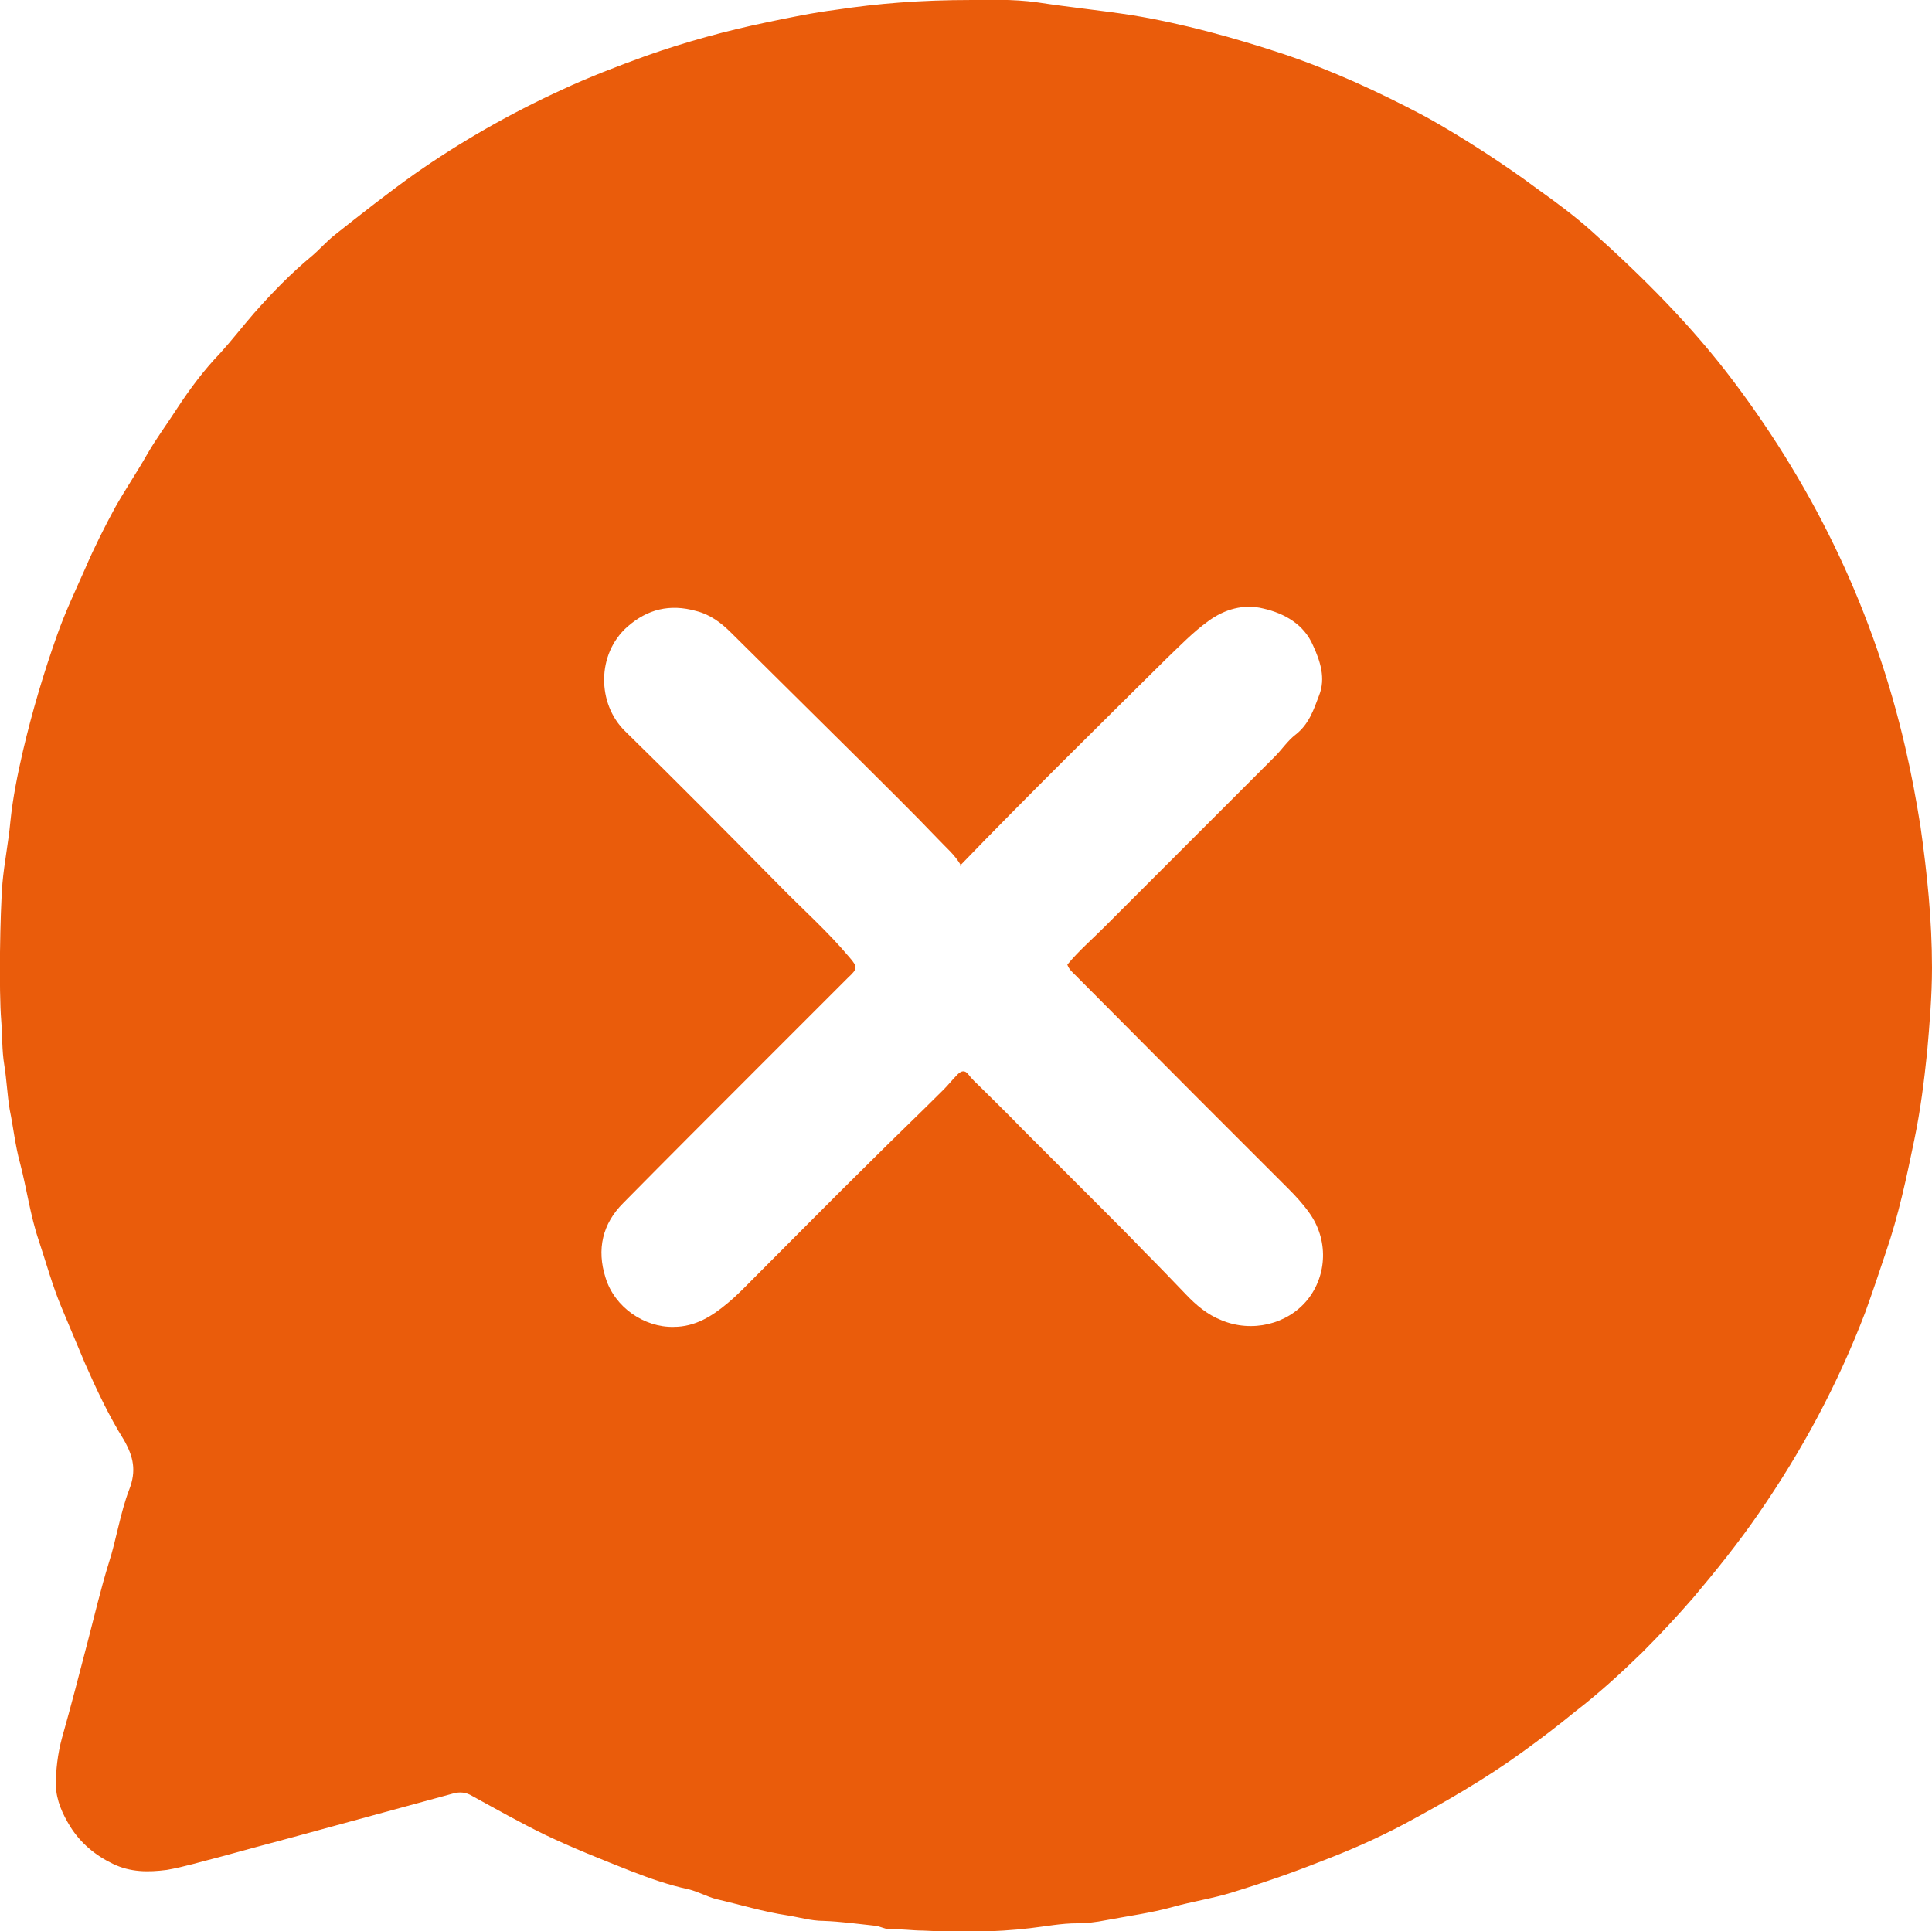
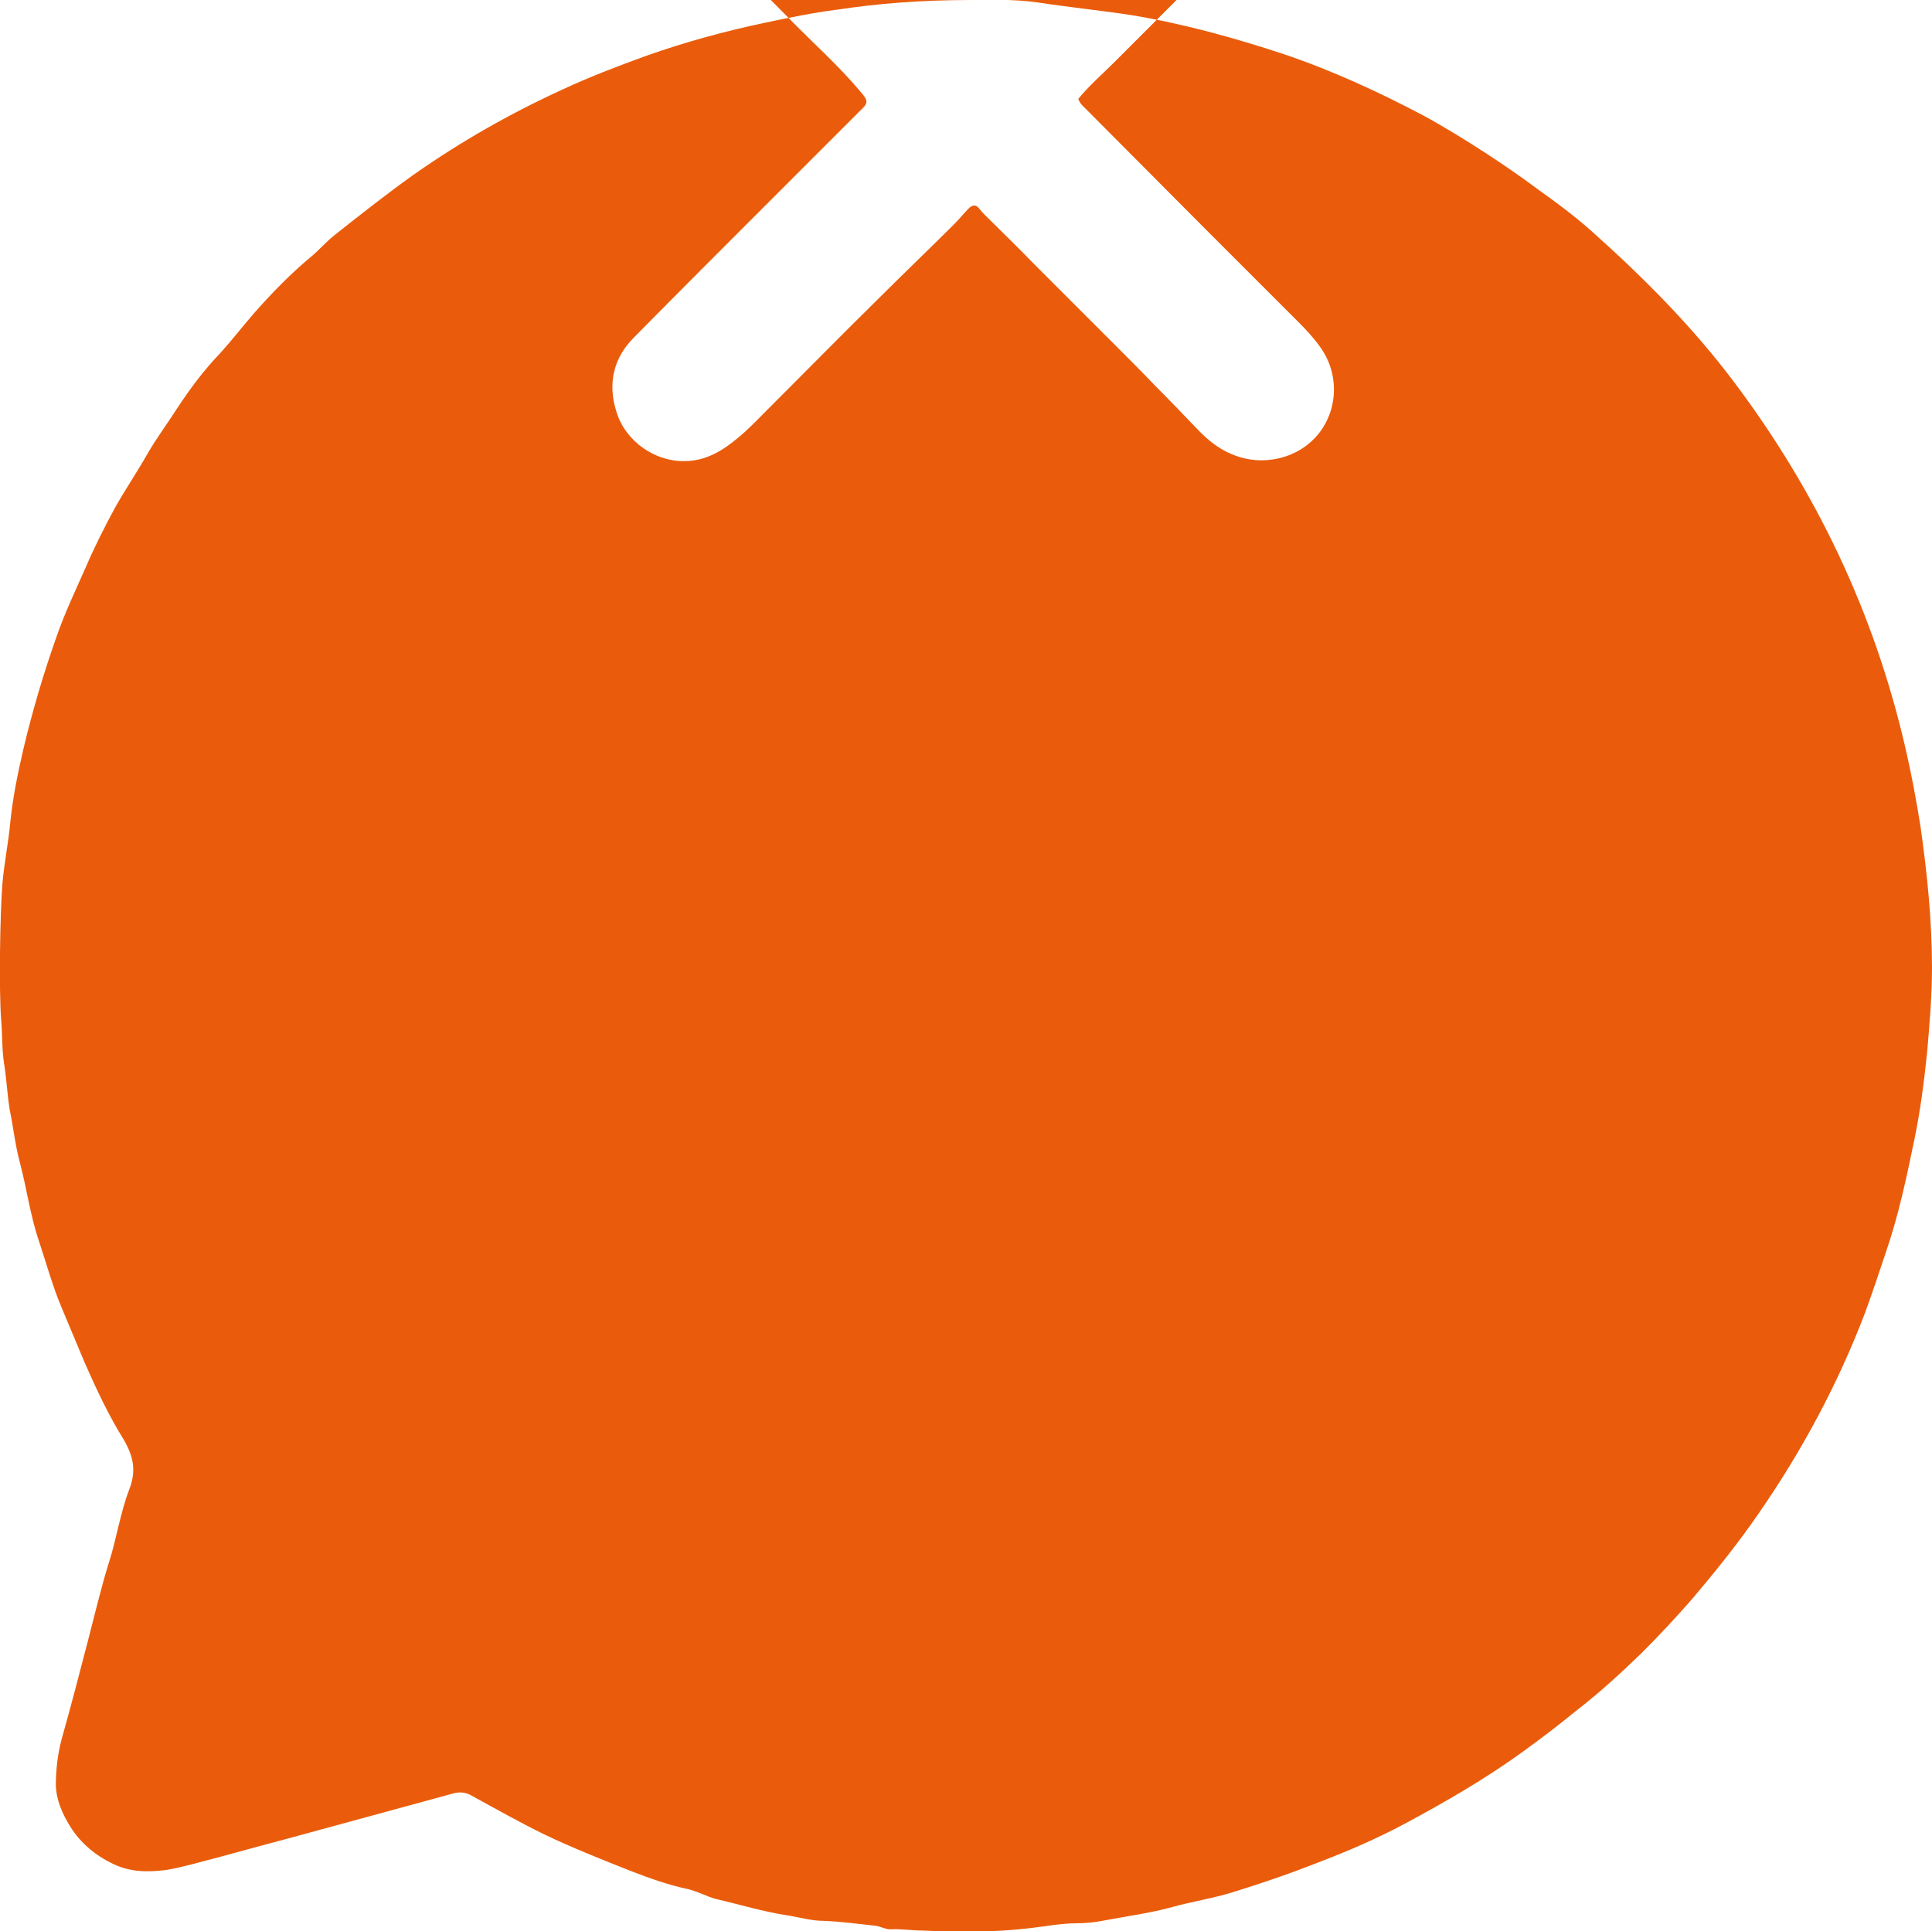
<svg xmlns="http://www.w3.org/2000/svg" id="Layer_2" data-name="Layer 2" viewBox="0 0 31.84 31.83">
  <defs>
    <style> .cls-1 { fill: #ea5c0b; } </style>
  </defs>
  <g id="Basic_Icon_Set">
-     <path class="cls-1" d="m16.02,0c.23,0,.66-.02,1.08.04.52.08,1.03.13,1.55.21.85.14,1.68.37,2.5.64.8.27,1.56.62,2.3,1.01.35.19.69.4,1.03.62.29.19.57.38.85.59.31.22.62.45.9.7.85.76,1.66,1.57,2.35,2.49,1.36,1.81,2.31,3.81,2.82,6.02.1.43.18.86.25,1.3.11.77.19,1.55.19,2.33,0,.46-.04.93-.08,1.39-.05.48-.11.96-.21,1.44-.13.63-.26,1.25-.47,1.86-.11.33-.22.66-.34.99-.45,1.18-1.04,2.28-1.76,3.32-.33.48-.7.94-1.08,1.39-.27.31-.55.61-.84.9-.35.34-.71.67-1.1.97-.28.23-.57.45-.86.66-.62.45-1.28.83-1.95,1.19-.45.24-.91.44-1.38.62-.48.19-.97.36-1.46.51-.32.1-.66.15-.98.24-.36.1-.74.15-1.11.22-.15.03-.31.05-.47.05-.26,0-.51.05-.77.08-.59.07-1.18.07-1.77.04-.18,0-.36-.03-.54-.02-.08,0-.16-.05-.25-.06-.28-.03-.57-.07-.85-.08-.2,0-.4-.06-.59-.09-.4-.06-.79-.18-1.18-.27-.15-.04-.29-.12-.45-.16-.33-.07-.64-.18-.95-.3-.48-.19-.96-.38-1.42-.6-.41-.2-.8-.42-1.2-.64-.1-.06-.2-.07-.31-.04-.88.24-1.76.48-2.64.72-.41.11-.82.22-1.22.33-.28.07-.57.16-.86.21-.31.04-.6.04-.89-.1-.29-.14-.53-.34-.7-.61-.13-.21-.23-.43-.24-.68,0-.26.03-.52.1-.78.15-.53.29-1.07.43-1.61.11-.42.21-.85.34-1.27.13-.4.19-.83.34-1.22.12-.31.07-.54-.09-.82-.25-.4-.45-.83-.64-1.26-.13-.31-.26-.62-.39-.93-.15-.36-.25-.73-.37-1.09-.14-.41-.2-.86-.31-1.28-.08-.29-.11-.59-.17-.88-.04-.24-.05-.49-.09-.74-.04-.24-.03-.49-.05-.73-.04-.49-.02-1.76.02-2.26.03-.34.1-.68.13-1.01.04-.4.12-.79.21-1.18.15-.64.34-1.28.56-1.9.13-.37.3-.73.46-1.09.15-.35.32-.69.5-1.02.17-.3.36-.58.53-.88.15-.26.33-.5.49-.75.21-.32.44-.63.71-.91.19-.21.36-.43.55-.65.3-.34.61-.66.96-.95.13-.11.24-.24.38-.35.43-.34.86-.68,1.31-1,.77-.54,1.58-1,2.43-1.39.45-.21.92-.39,1.39-.56.65-.23,1.31-.41,1.98-.55.38-.08.77-.16,1.16-.21C14.46.06,15.15,0,16.02,0Zm-.18,14.27c-.1-.18-.25-.3-.38-.44-.43-.45-.87-.88-1.31-1.32-.7-.69-1.4-1.39-2.1-2.08-.16-.16-.34-.3-.58-.36-.43-.12-.8-.03-1.13.26-.51.45-.5,1.27-.04,1.72.85.83,1.69,1.68,2.53,2.53.39.4.81.77,1.17,1.2.14.16.13.19-.02.33-.49.49-.98.98-1.48,1.48-.75.75-1.49,1.49-2.23,2.24-.34.34-.44.76-.29,1.23.15.49.64.82,1.12.81.36,0,.64-.18.89-.39.17-.14.32-.3.48-.46.62-.62,1.24-1.25,1.87-1.87.4-.4.81-.79,1.21-1.19.08-.08.15-.17.23-.25.06-.06.12-.08.18,0,.06.08.13.14.2.21.23.23.46.45.68.68.22.22.45.45.67.67.22.22.44.44.66.66.23.23.46.46.68.69.23.23.46.47.69.71.17.18.36.34.59.43.5.21,1.09.07,1.42-.34.32-.4.35-.99.02-1.44-.1-.14-.22-.27-.34-.39-.51-.51-1.03-1.03-1.54-1.54-.66-.66-1.31-1.32-1.97-1.98-.05-.05-.1-.09-.13-.17.18-.22.4-.41.6-.61.94-.94,1.88-1.88,2.82-2.82.12-.12.21-.26.34-.36.22-.17.3-.41.39-.65.11-.28.02-.56-.1-.82-.15-.35-.47-.53-.82-.61-.32-.08-.64.01-.91.21-.25.18-.47.41-.69.62-1.13,1.12-2.27,2.24-3.4,3.41Z" />
+     <path class="cls-1" d="m16.02,0c.23,0,.66-.02,1.08.04.52.08,1.03.13,1.55.21.85.14,1.68.37,2.5.64.8.27,1.56.62,2.3,1.01.35.19.69.4,1.03.62.29.19.57.38.85.59.31.22.62.45.9.7.85.76,1.66,1.57,2.35,2.49,1.36,1.81,2.31,3.81,2.82,6.02.1.43.18.86.25,1.3.11.77.19,1.55.19,2.33,0,.46-.04.93-.08,1.39-.05.48-.11.96-.21,1.44-.13.63-.26,1.25-.47,1.86-.11.33-.22.66-.34.99-.45,1.18-1.04,2.28-1.76,3.32-.33.48-.7.94-1.08,1.39-.27.31-.55.61-.84.9-.35.34-.71.67-1.1.97-.28.23-.57.45-.86.66-.62.45-1.28.83-1.95,1.19-.45.24-.91.44-1.38.62-.48.19-.97.36-1.46.51-.32.1-.66.15-.98.24-.36.1-.74.15-1.11.22-.15.03-.31.05-.47.05-.26,0-.51.05-.77.08-.59.07-1.18.07-1.77.04-.18,0-.36-.03-.54-.02-.08,0-.16-.05-.25-.06-.28-.03-.57-.07-.85-.08-.2,0-.4-.06-.59-.09-.4-.06-.79-.18-1.18-.27-.15-.04-.29-.12-.45-.16-.33-.07-.64-.18-.95-.3-.48-.19-.96-.38-1.42-.6-.41-.2-.8-.42-1.2-.64-.1-.06-.2-.07-.31-.04-.88.24-1.76.48-2.64.72-.41.11-.82.22-1.22.33-.28.07-.57.16-.86.21-.31.04-.6.04-.89-.1-.29-.14-.53-.34-.7-.61-.13-.21-.23-.43-.24-.68,0-.26.03-.52.1-.78.15-.53.29-1.07.43-1.61.11-.42.21-.85.34-1.27.13-.4.19-.83.34-1.22.12-.31.07-.54-.09-.82-.25-.4-.45-.83-.64-1.26-.13-.31-.26-.62-.39-.93-.15-.36-.25-.73-.37-1.09-.14-.41-.2-.86-.31-1.28-.08-.29-.11-.59-.17-.88-.04-.24-.05-.49-.09-.74-.04-.24-.03-.49-.05-.73-.04-.49-.02-1.76.02-2.26.03-.34.1-.68.13-1.01.04-.4.12-.79.21-1.18.15-.64.34-1.28.56-1.9.13-.37.3-.73.46-1.09.15-.35.32-.69.5-1.02.17-.3.36-.58.53-.88.15-.26.33-.5.49-.75.21-.32.44-.63.71-.91.19-.21.36-.43.55-.65.3-.34.61-.66.96-.95.13-.11.24-.24.38-.35.43-.34.86-.68,1.31-1,.77-.54,1.58-1,2.43-1.39.45-.21.92-.39,1.39-.56.65-.23,1.31-.41,1.98-.55.38-.08.77-.16,1.16-.21C14.46.06,15.15,0,16.02,0Zc-.1-.18-.25-.3-.38-.44-.43-.45-.87-.88-1.31-1.32-.7-.69-1.4-1.39-2.1-2.08-.16-.16-.34-.3-.58-.36-.43-.12-.8-.03-1.13.26-.51.45-.5,1.27-.04,1.72.85.83,1.69,1.68,2.53,2.53.39.4.81.77,1.17,1.2.14.16.13.19-.02.33-.49.49-.98.98-1.48,1.48-.75.75-1.49,1.49-2.23,2.24-.34.34-.44.76-.29,1.23.15.49.64.82,1.12.81.36,0,.64-.18.89-.39.17-.14.32-.3.48-.46.62-.62,1.24-1.25,1.87-1.87.4-.4.81-.79,1.21-1.19.08-.08.15-.17.23-.25.06-.06.12-.08.18,0,.06.08.13.14.2.21.23.23.46.45.68.68.22.22.45.45.67.67.22.22.44.44.66.66.23.23.46.46.68.69.23.23.46.47.69.71.17.18.36.34.59.43.5.21,1.09.07,1.42-.34.32-.4.35-.99.02-1.44-.1-.14-.22-.27-.34-.39-.51-.51-1.03-1.03-1.54-1.54-.66-.66-1.31-1.32-1.97-1.98-.05-.05-.1-.09-.13-.17.18-.22.4-.41.6-.61.94-.94,1.88-1.88,2.82-2.82.12-.12.21-.26.34-.36.22-.17.3-.41.39-.65.11-.28.02-.56-.1-.82-.15-.35-.47-.53-.82-.61-.32-.08-.64.01-.91.21-.25.18-.47.41-.69.62-1.13,1.12-2.27,2.24-3.4,3.41Z" />
  </g>
</svg>